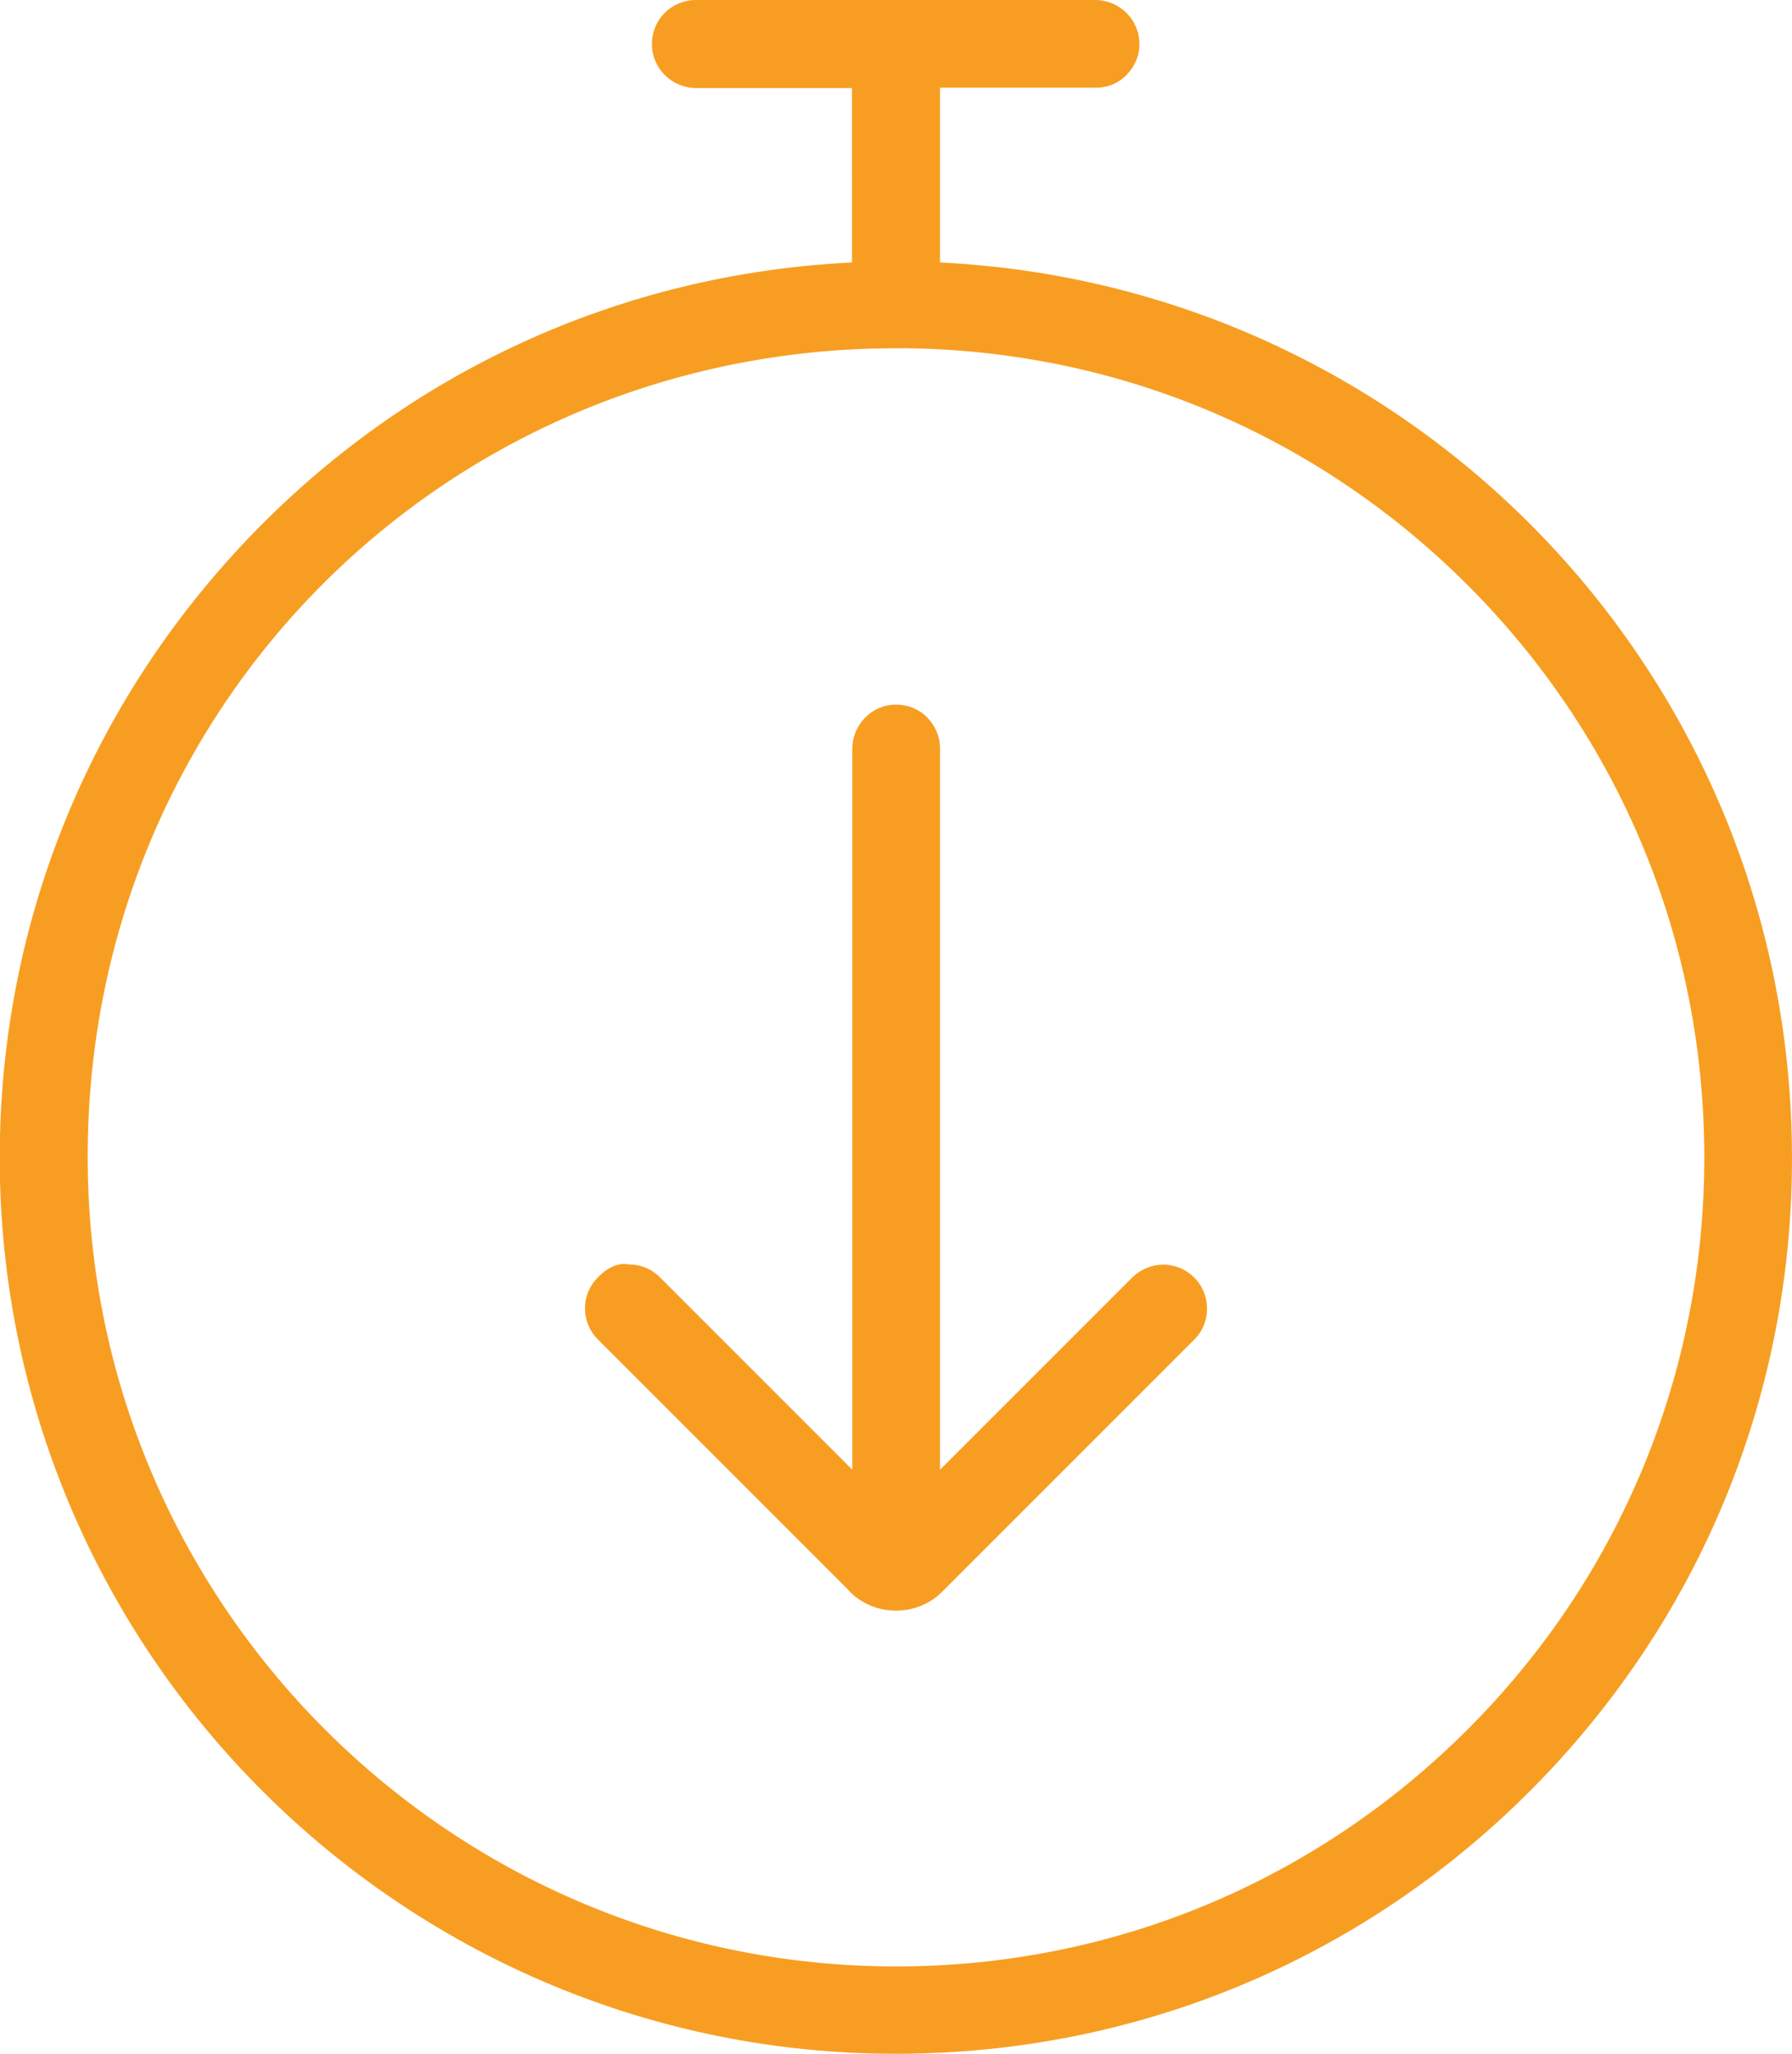
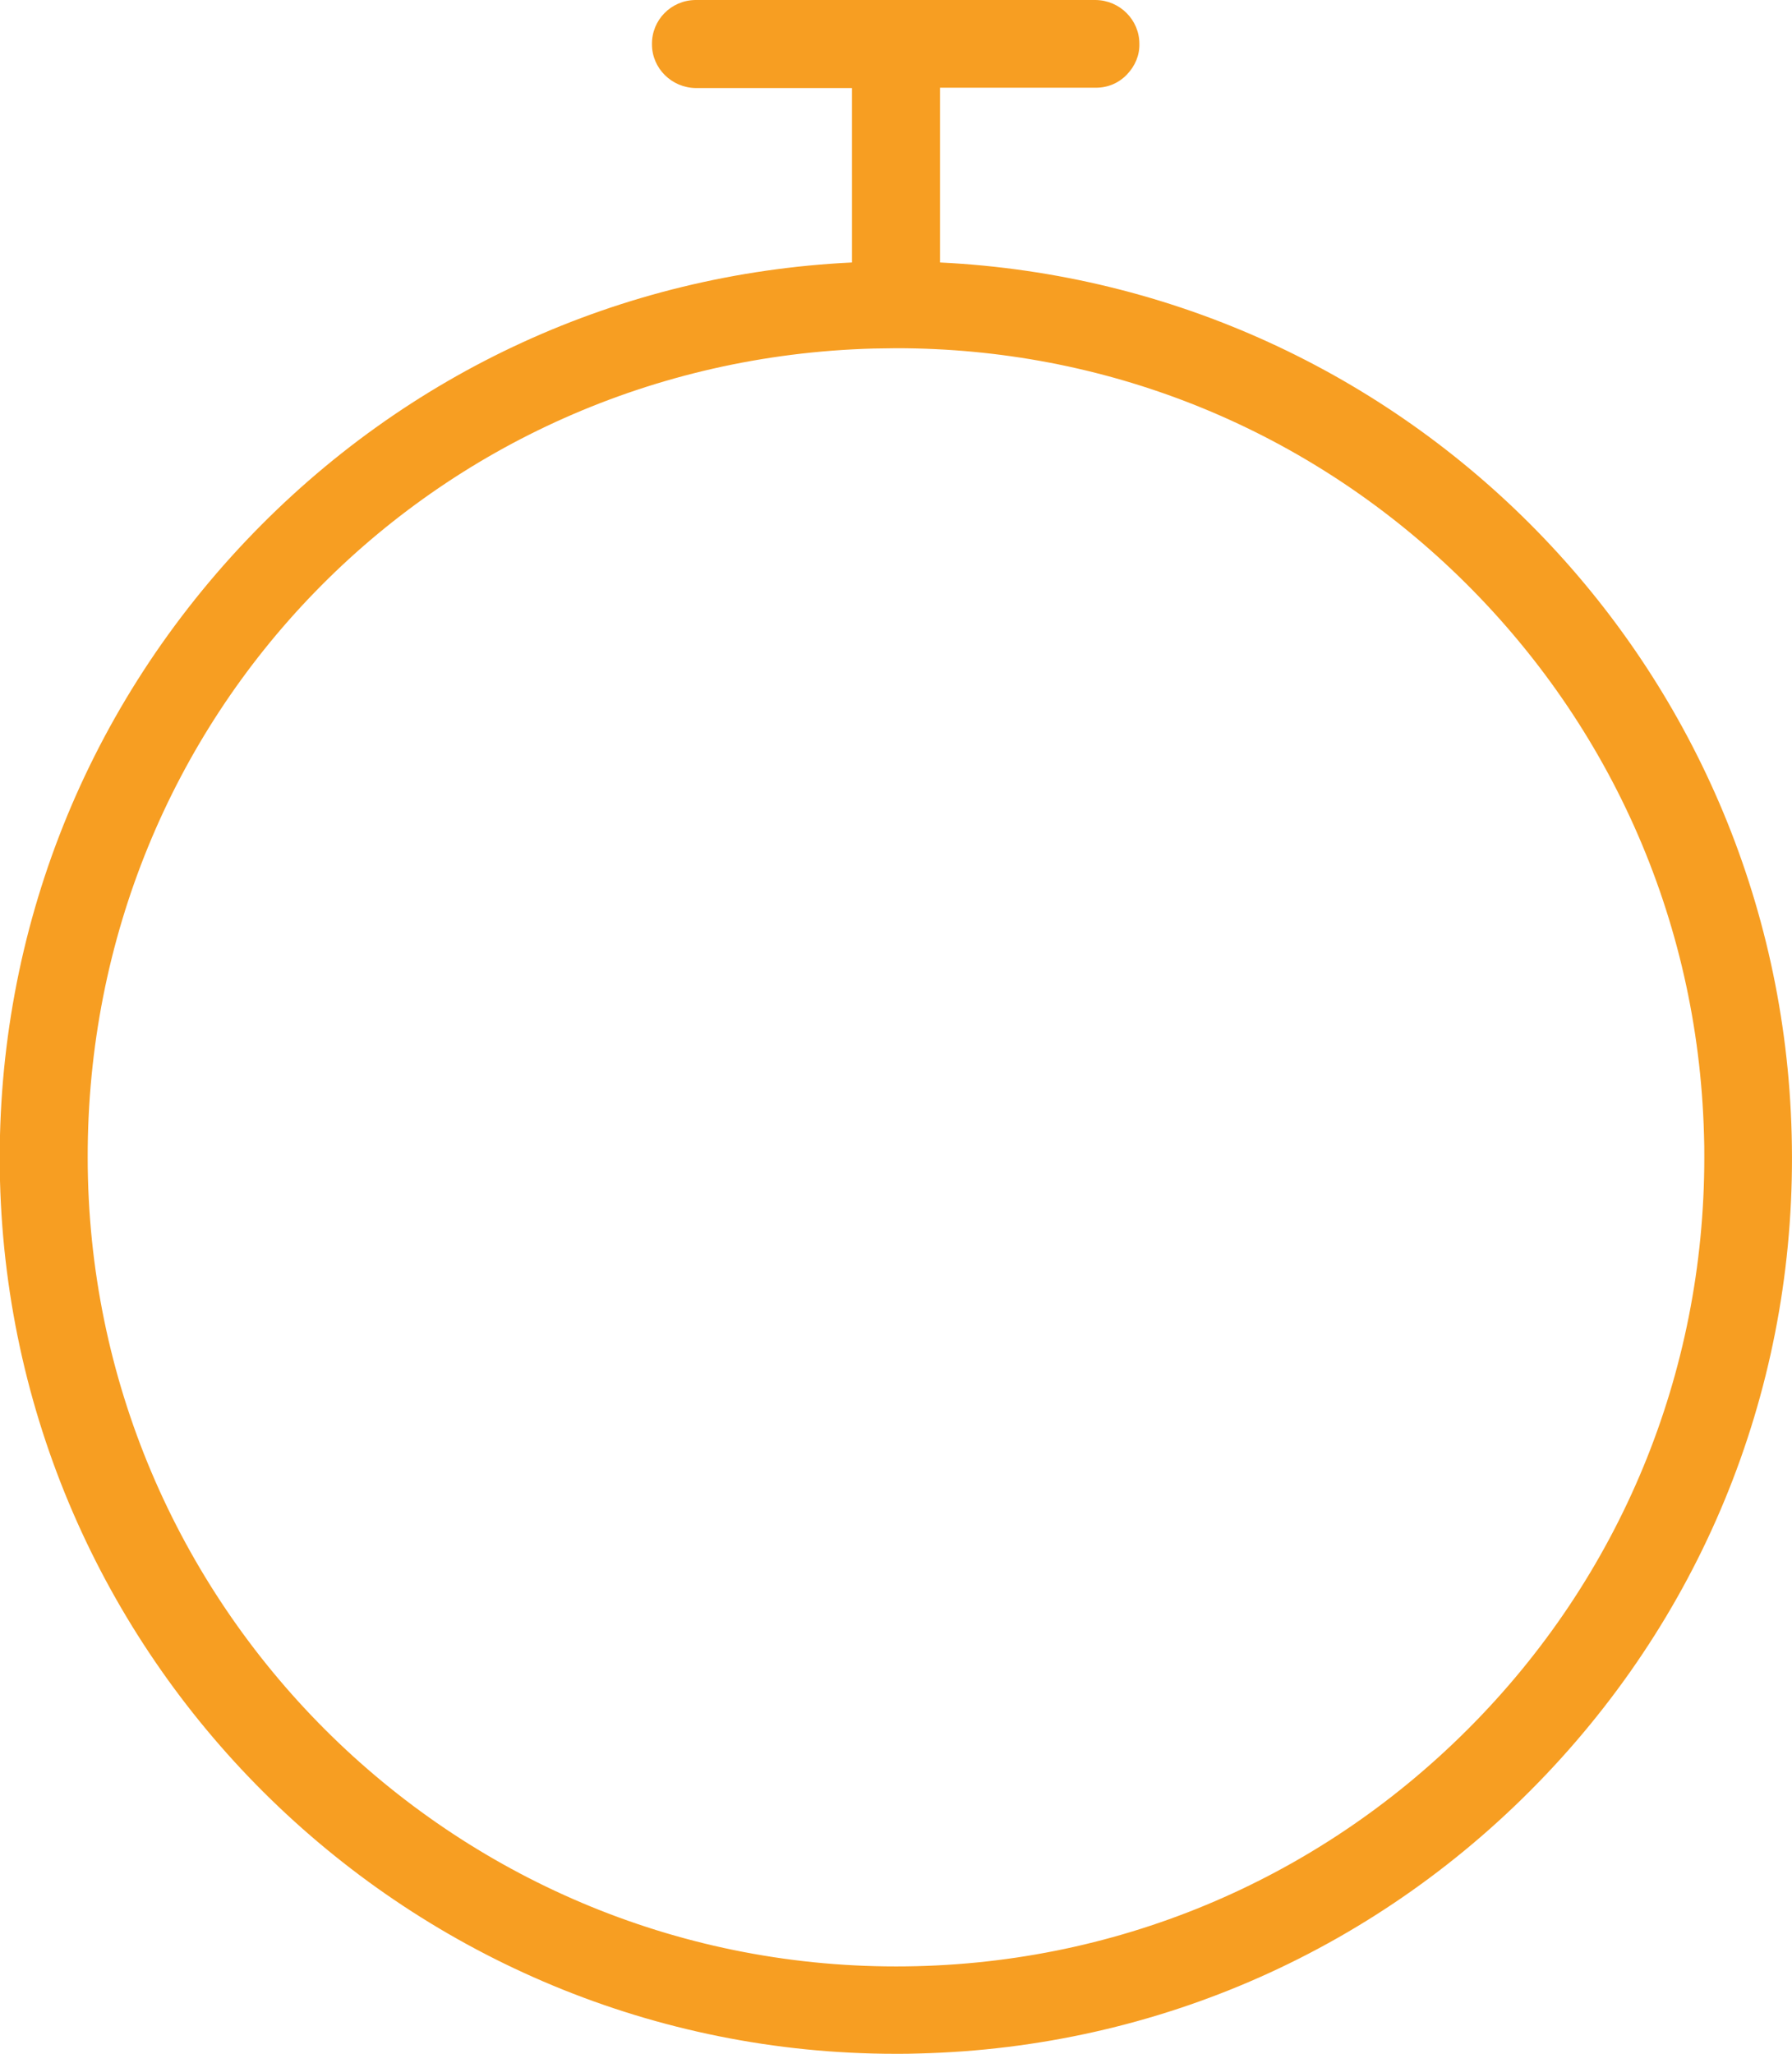
<svg xmlns="http://www.w3.org/2000/svg" id="Layer_2" viewBox="0 0 54.56 62.52">
  <defs>
    <style>.cls-1{fill:#f79e22;}</style>
  </defs>
  <g id="Layer_2-2">
    <path class="cls-1" d="M28.62,7.99V2.67h4.75c.36,0,.69-.14,.94-.4s.39-.59,.38-.94c0-.72-.59-1.32-1.33-1.33h-12.19c-.74,.01-1.33,.61-1.32,1.35,0,.73,.6,1.32,1.33,1.33h4.76V7.99c-7.04,.34-13.57,3.33-18.44,8.46C2.49,21.73-.18,28.65,0,35.94c.38,14.8,12.54,26.58,27.27,26.58,.23,0,.47,0,.71-.01,7.28-.18,14.06-3.2,19.08-8.48,5.02-5.28,7.68-12.2,7.49-19.49-.36-14.32-11.7-25.86-25.93-26.55Zm-2.03,2.62c.23,0,.47-.01,.7-.01,6.32,0,12.29,2.37,16.9,6.73,4.77,4.52,7.51,10.62,7.69,17.2,.01,.24,.01,.47,.01,.71,0,6.57-2.56,12.76-7.2,17.4-4.65,4.65-10.83,7.22-17.4,7.22h-.01c-13.56,0-24.6-11.03-24.61-24.62-.02-13.44,10.49-24.26,23.92-24.63Z" />
-     <path class="cls-1" d="M25.85,48.43c.38,.39,.89,.6,1.43,.6s1.05-.21,1.43-.6l7.68-7.68c.5-.53,.48-1.38-.06-1.89-.52-.49-1.32-.48-1.84,.01l-5.87,5.87V22.77c0-.35-.15-.69-.4-.94-.25-.25-.58-.38-.93-.38h-.02c-.72,0-1.31,.6-1.32,1.33v21.96l-5.87-5.87c-.25-.25-.59-.38-.93-.38-.36-.07-.71,.14-.95,.4-.52,.52-.52,1.36,0,1.88l7.67,7.67Z" />
  </g>
</svg>